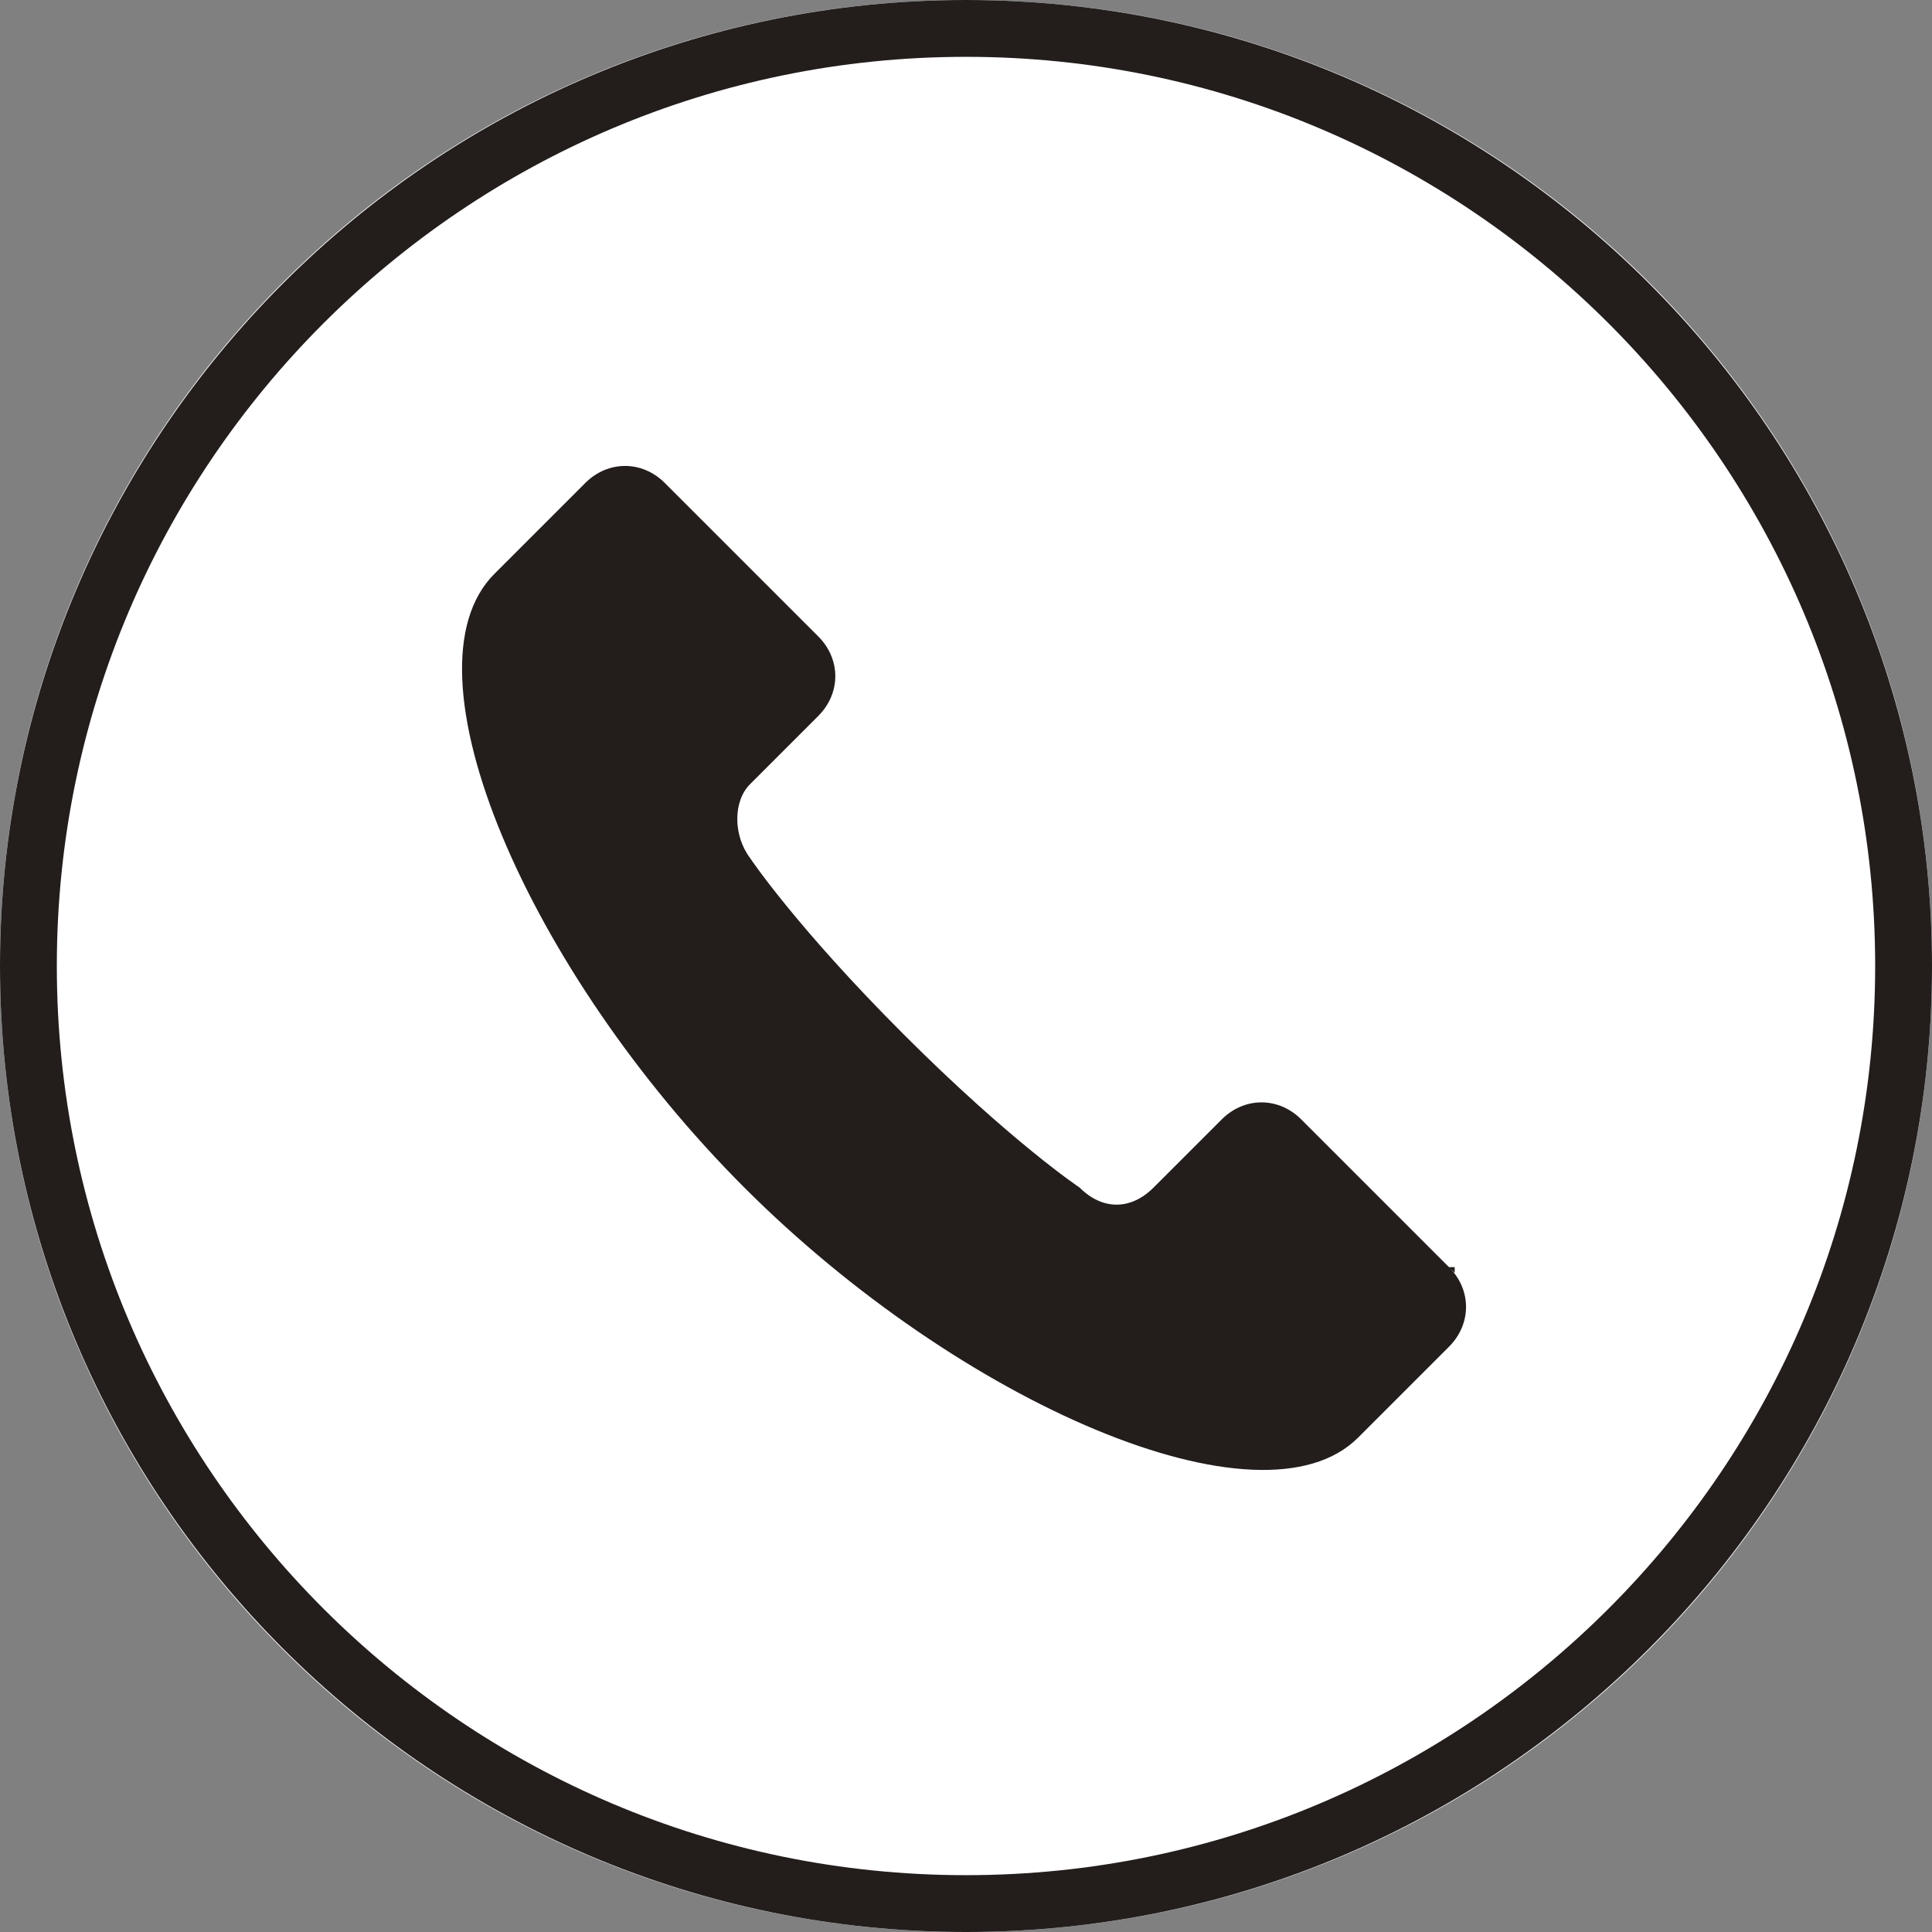
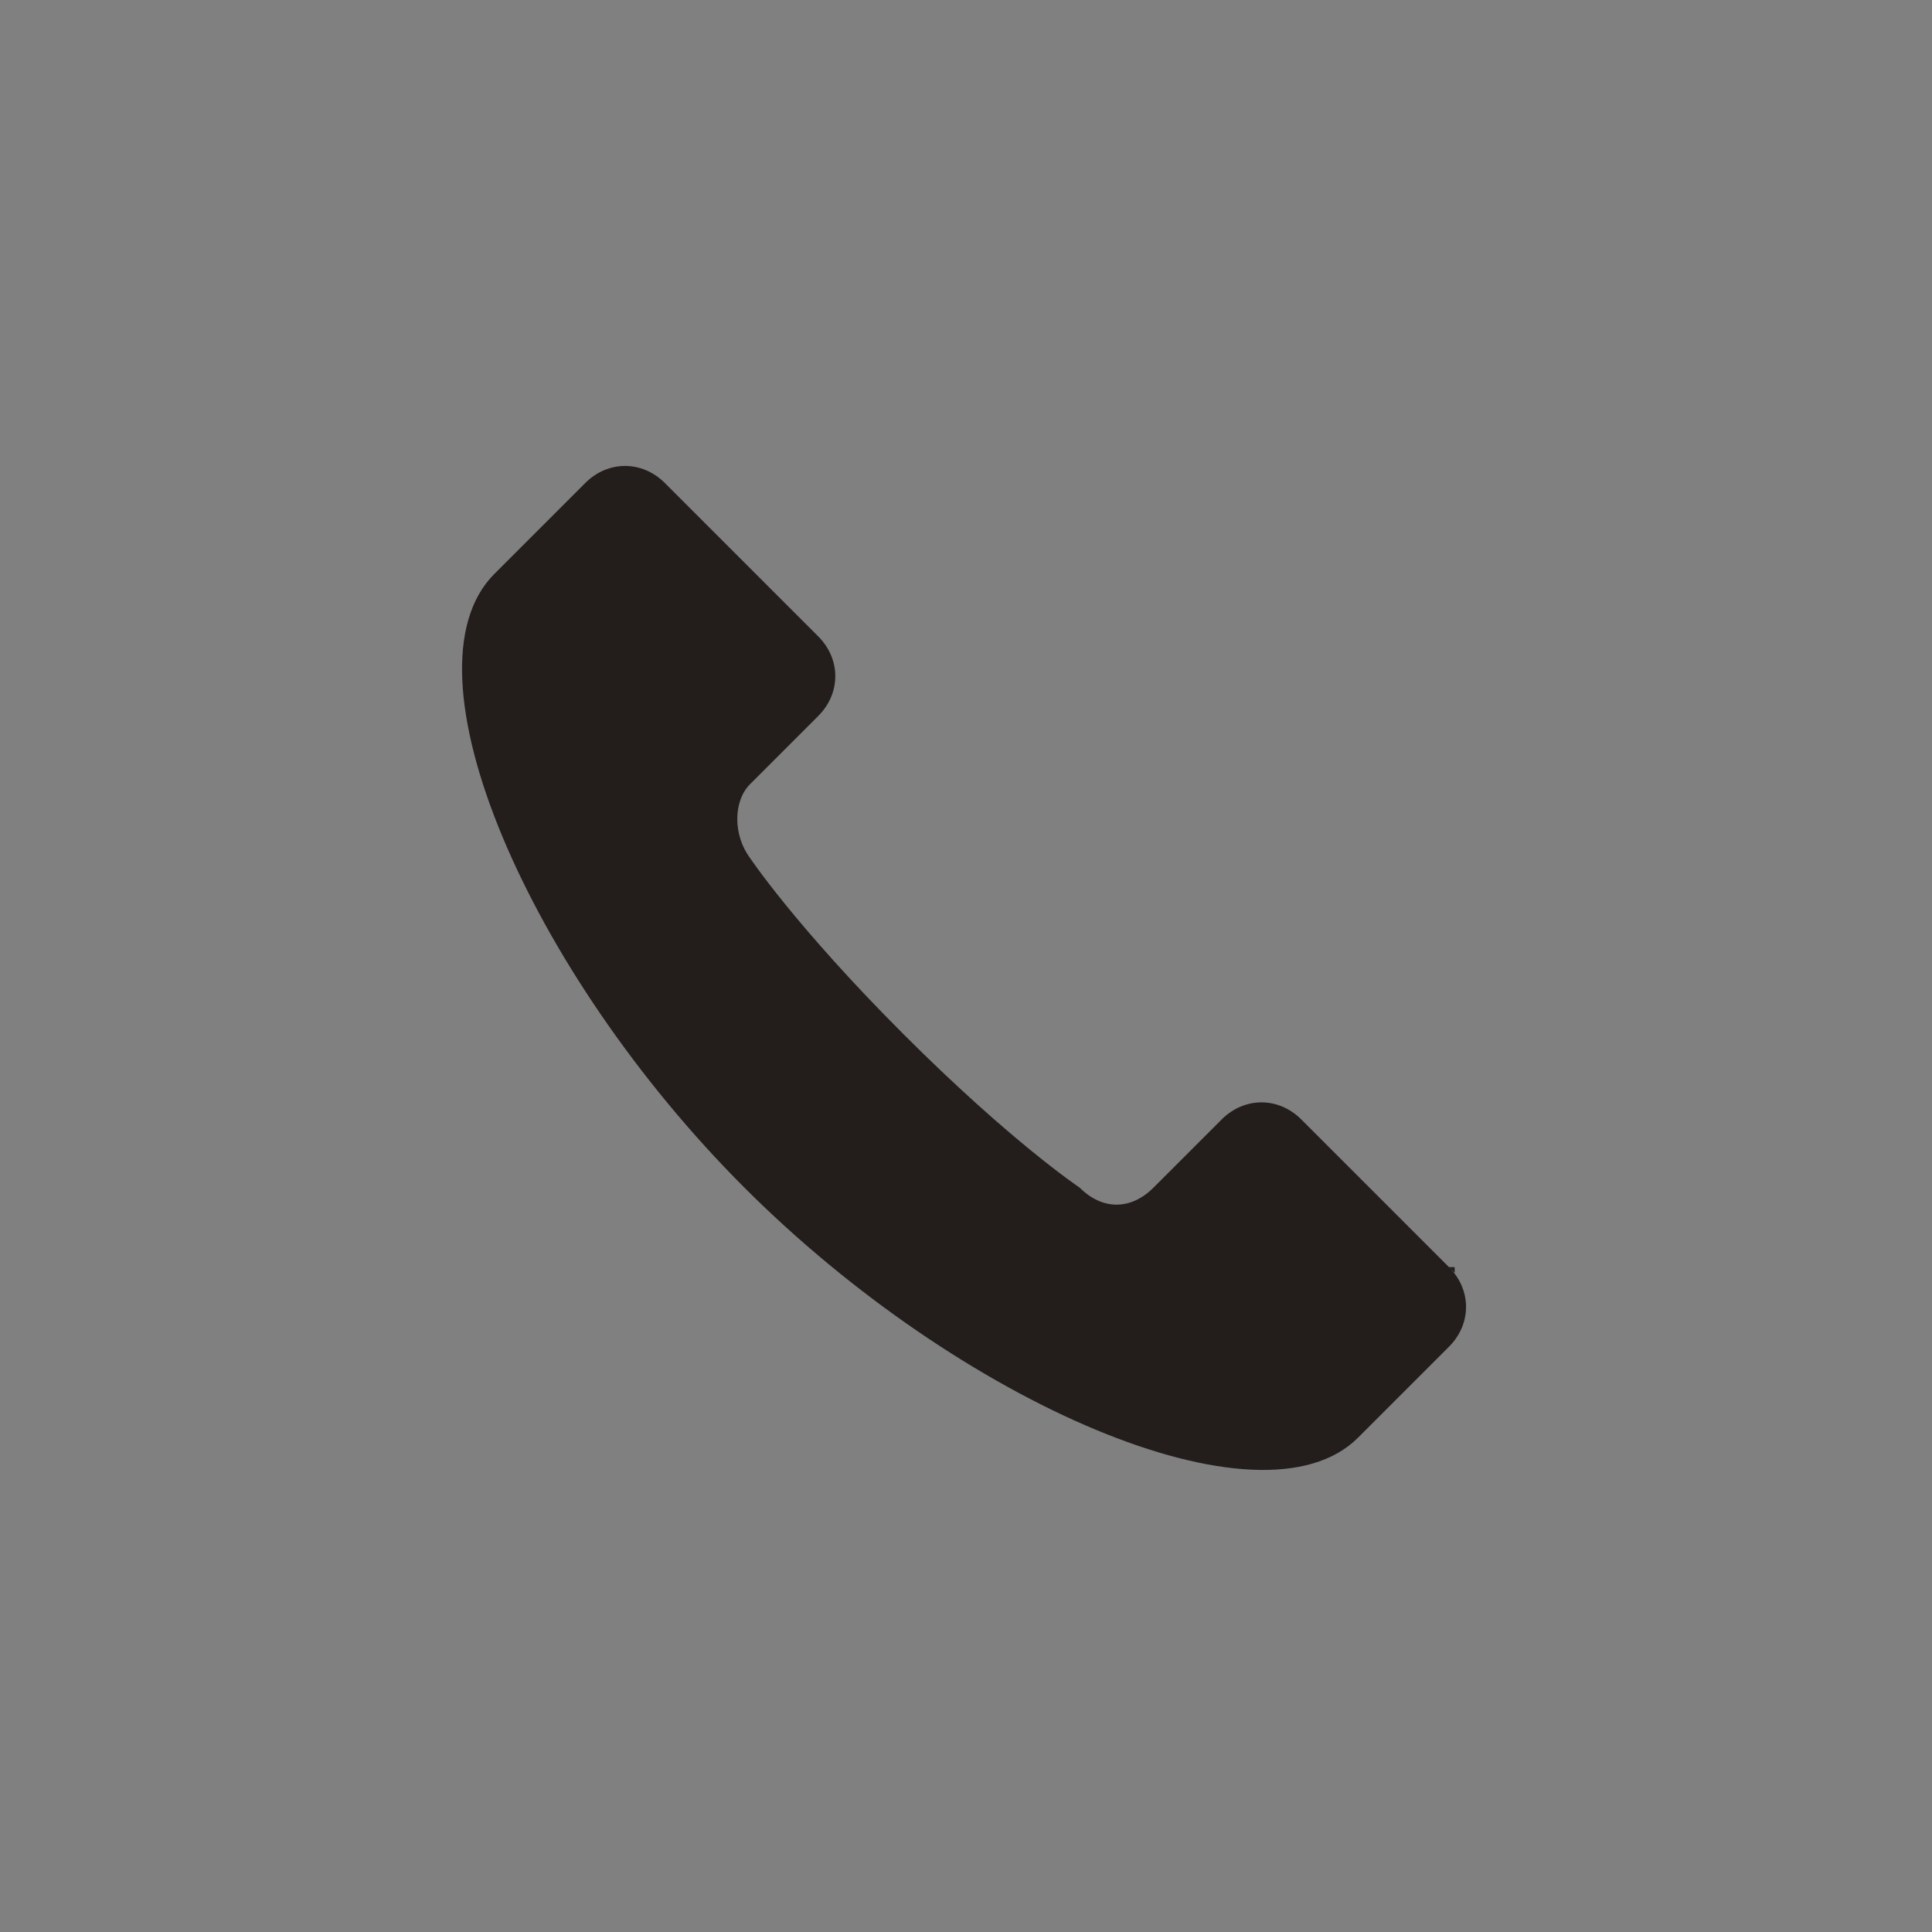
<svg xmlns="http://www.w3.org/2000/svg" version="1.1" viewBox="0 0 34 34">
  <rect x="0" y="0" width="34" height="34" fill="#808080" stroke="none" />
  <defs>
    <style>
      .cls-1 {
        fill: none;
        stroke: #231d1c;
      }

      .cls-2 {
        fill: #fff;
      }

      .cls-3 {
        fill: #231d1c;
      }
    </style>
  </defs>
  <g>
    <g id="_レイヤー_1" data-name="レイヤー_1">
      <g id="_レイヤー_1-2" data-name="_レイヤー_1">
        <g id="_グループ_74">
          <g id="_長方形_71">
-             <path class="cls-2" d="M17,0h0c9.4,0,17,7.6,17,17h0c0,9.4-7.6,17-17,17h0C7.6,34,0,26.4,0,17h0C0,7.6,7.6,0,17,0Z" />
-             <path class="cls-1" d="M17,.5h0c9.1,0,16.5,7.4,16.5,16.5h0c0,9.1-7.4,16.5-16.5,16.5h0C7.9,33.5.5,26.1.5,17h0C.5,7.9,7.9.5,17,.5Z" />
-           </g>
+             </g>
        </g>
        <path id="TEL" class="cls-3" d="M25.6,22.4l-2.7-2.7c-.4-.4-1-.4-1.4,0l-1.2,1.2c-.4.4-.9.4-1.3,0,0,0-1.2-.8-3.1-2.7-1.9-1.9-2.7-3.1-2.7-3.1-.3-.4-.3-1,0-1.3l1.2-1.2c.4-.4.4-1,0-1.4l-2.7-2.7c-.4-.4-1-.4-1.4,0l-1.6,1.6c-1.7,1.7.6,7,4.4,10.8,3.8,3.8,9.1,6.1,10.8,4.4l1.6-1.6c.4-.4.4-1,0-1.4h.1Z" />
      </g>
    </g>
  </g>
</svg>